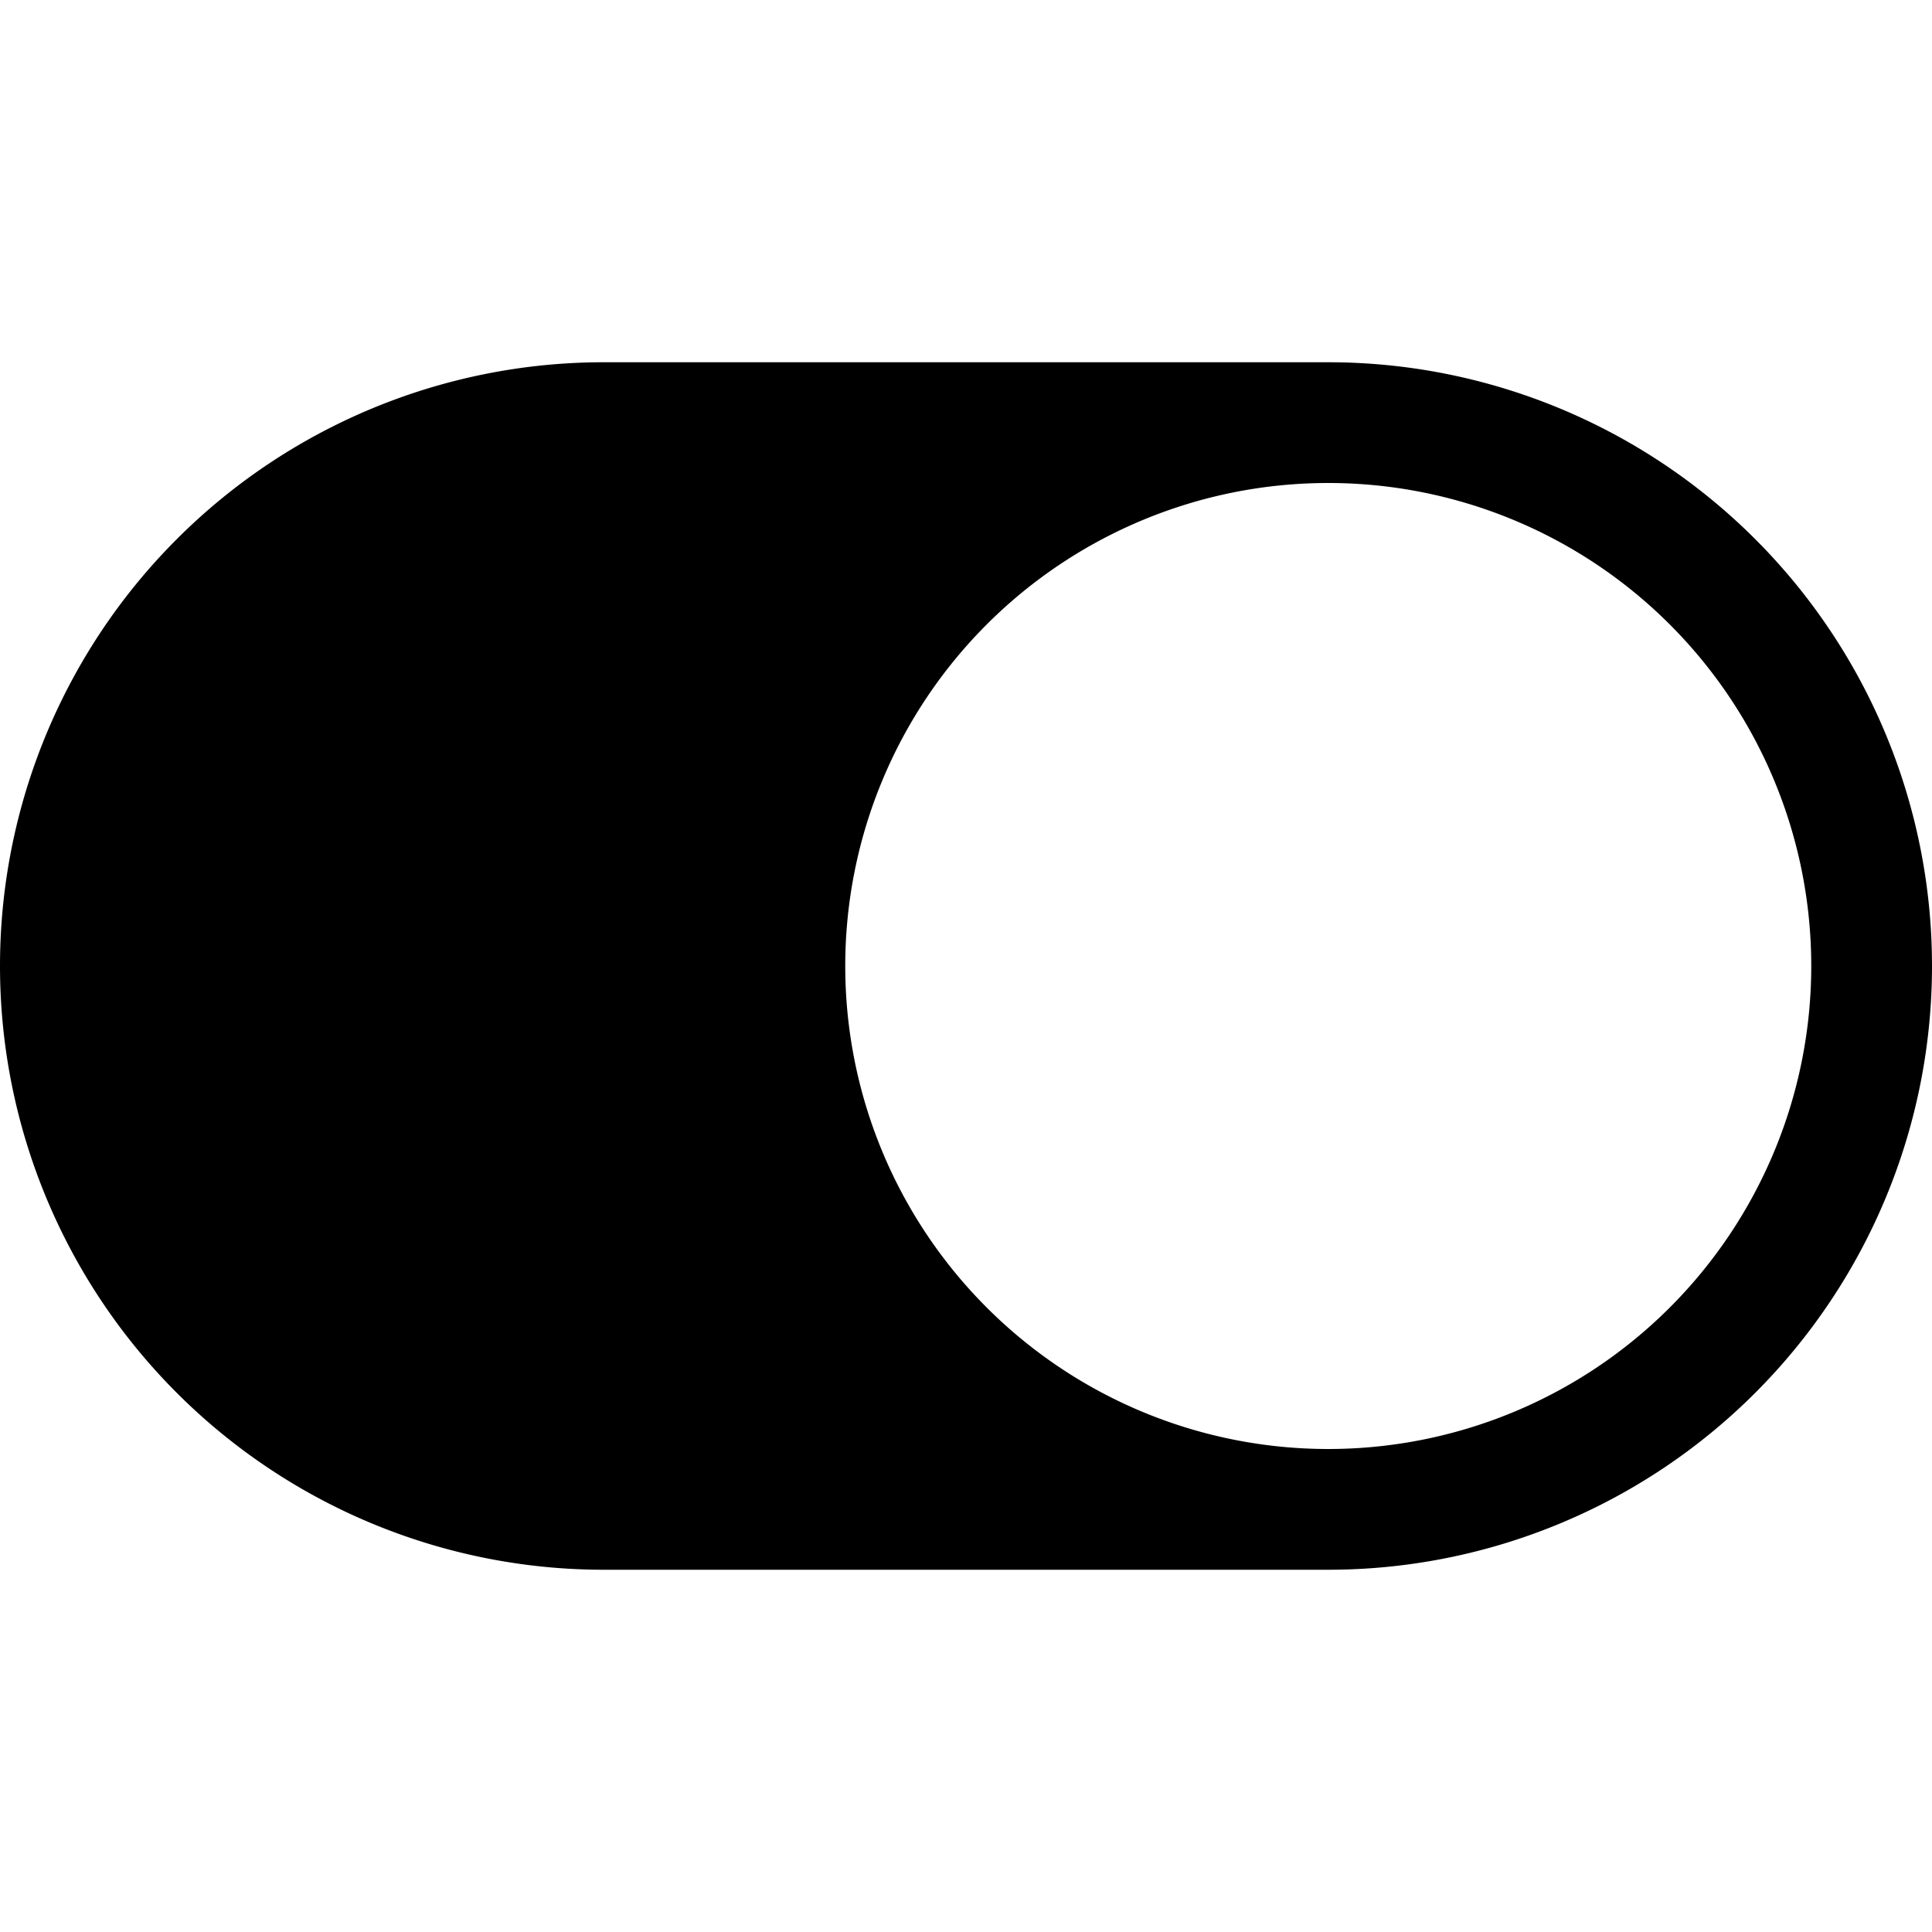
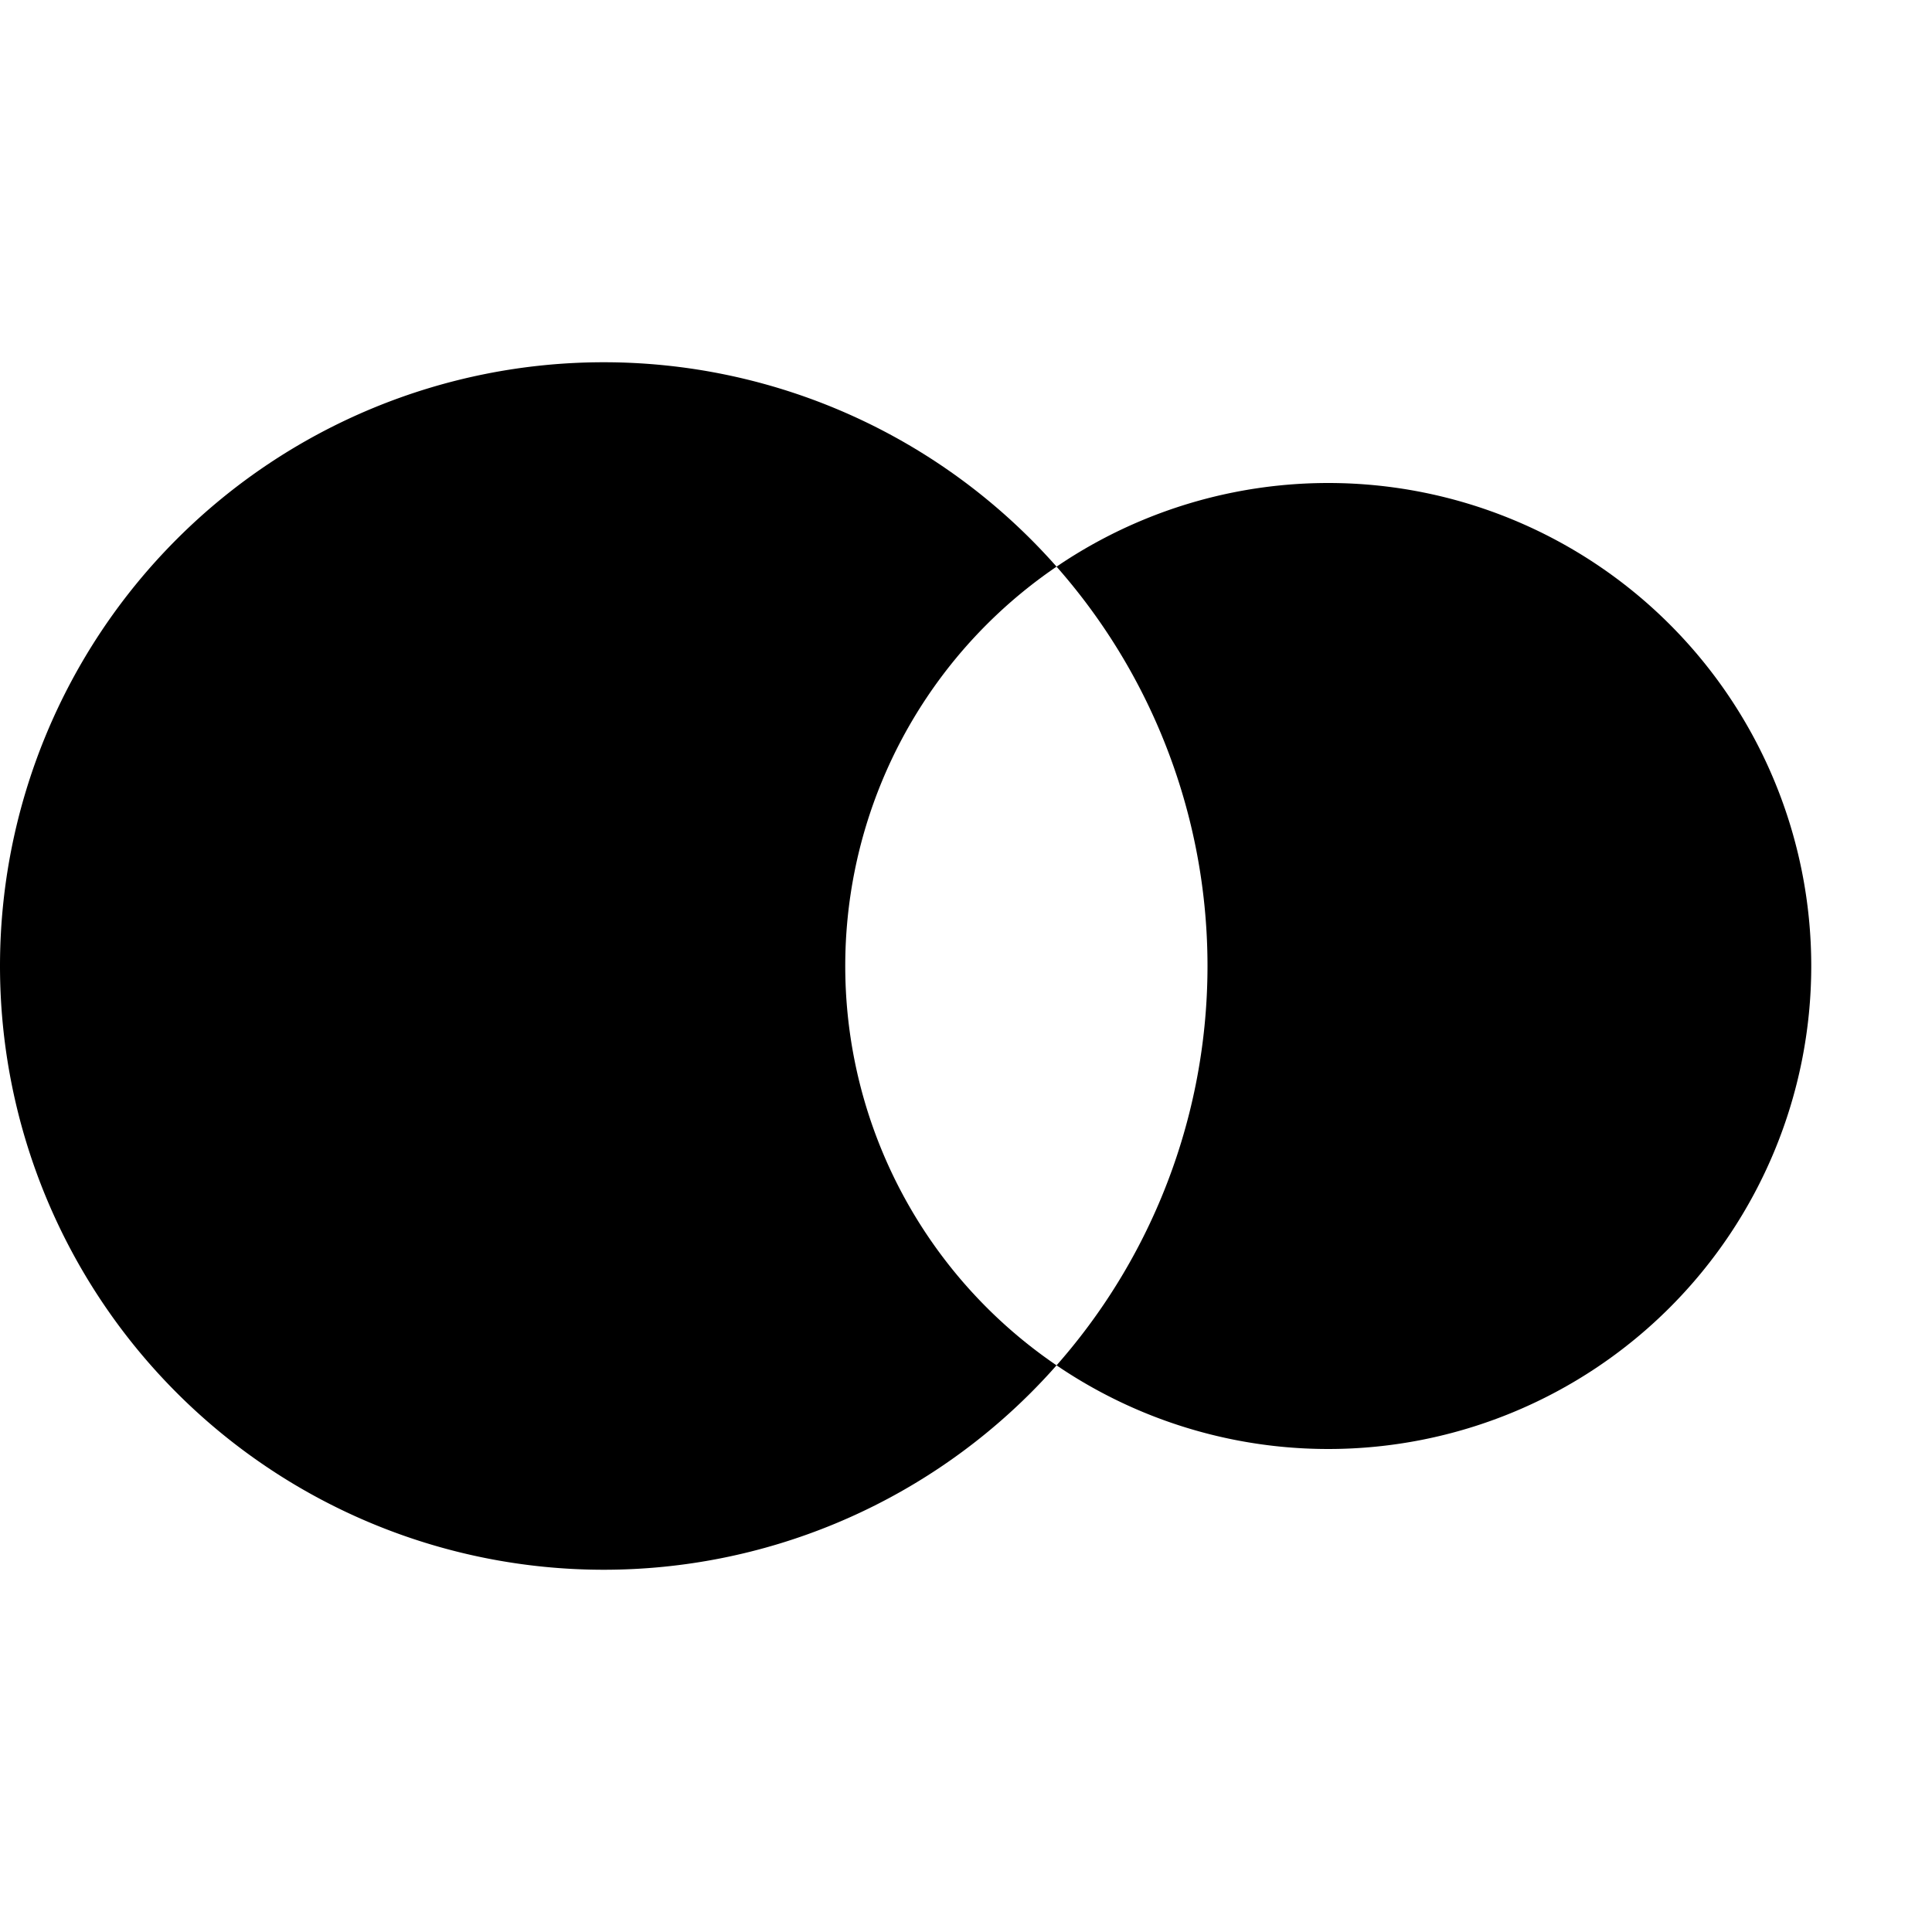
<svg xmlns="http://www.w3.org/2000/svg" class="bi bi-toggle-on" width="1em" height="1em" viewBox="0 0 16 16" fill="currentColor">
-   <path fill-rule="evenodd" d="M5 3a5 5 0 000 10h6a5 5 0 000-10H5zm6 9a4 4 0 100-8 4 4 0 000 8z" clip-rule="evenodd" />
+   <path fill-rule="evenodd" d="M5 3a5 5 0 000 10a5 5 0 000-10H5zm6 9a4 4 0 100-8 4 4 0 000 8z" clip-rule="evenodd" />
</svg>